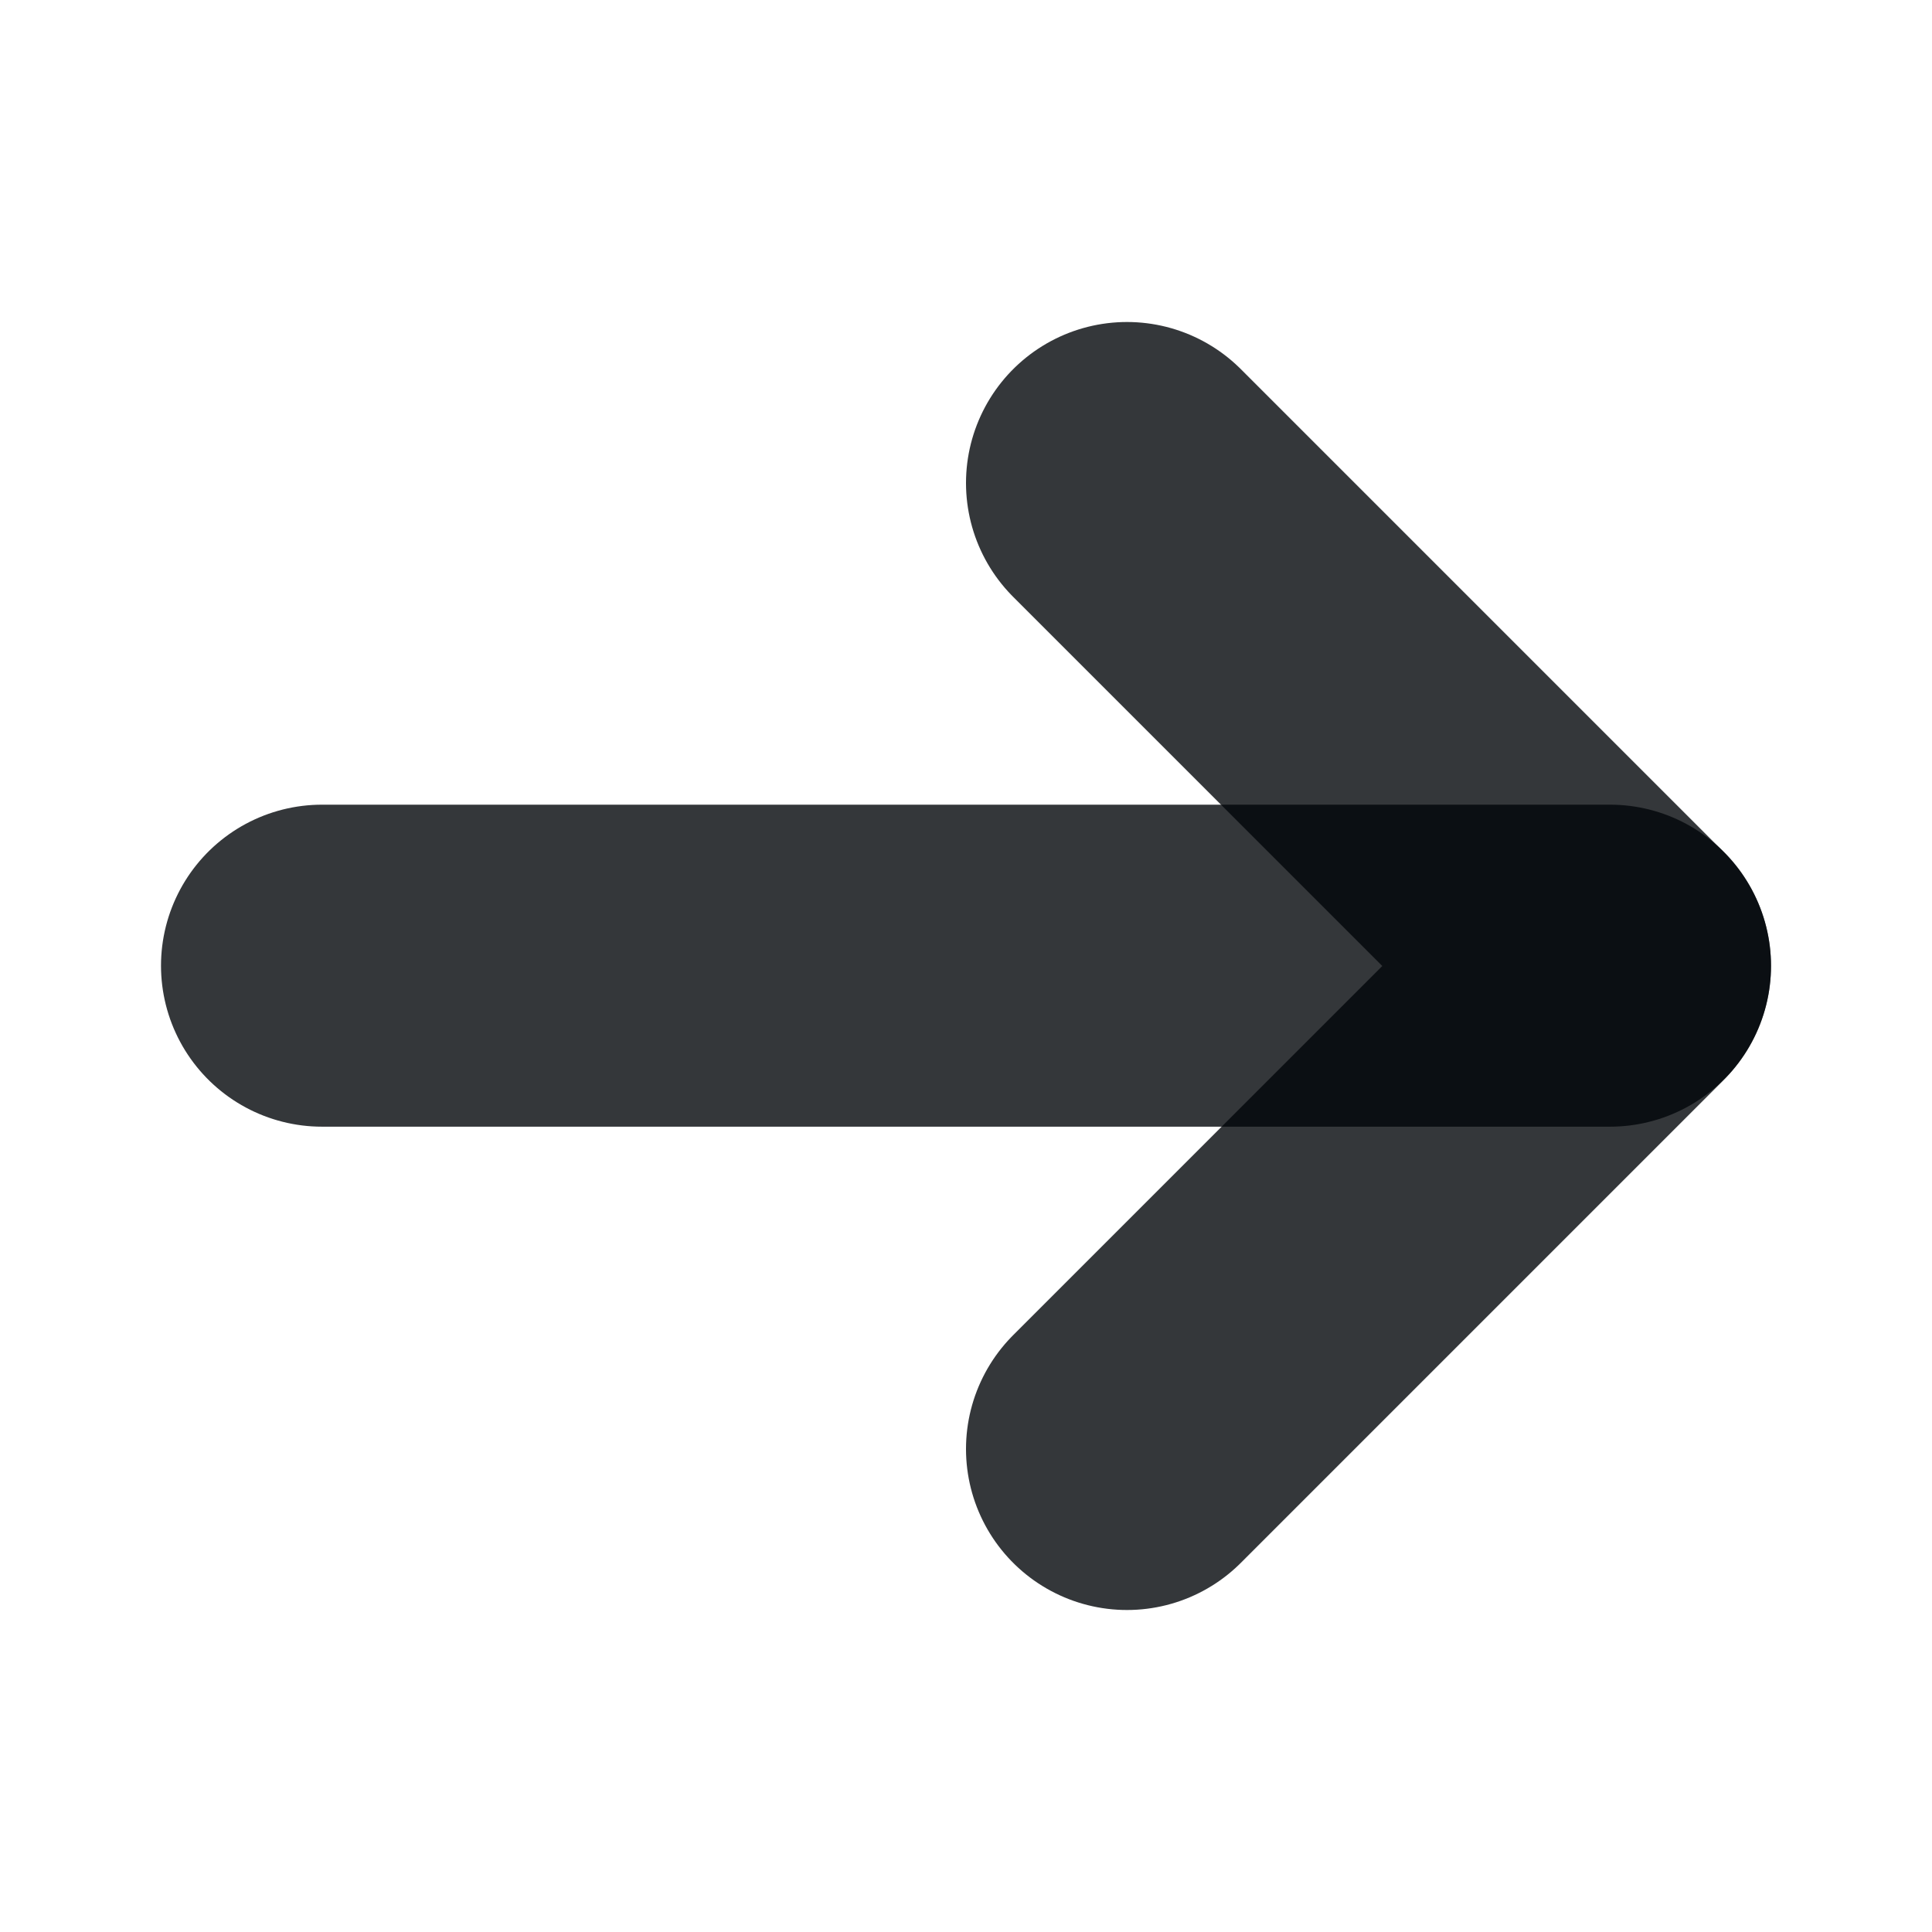
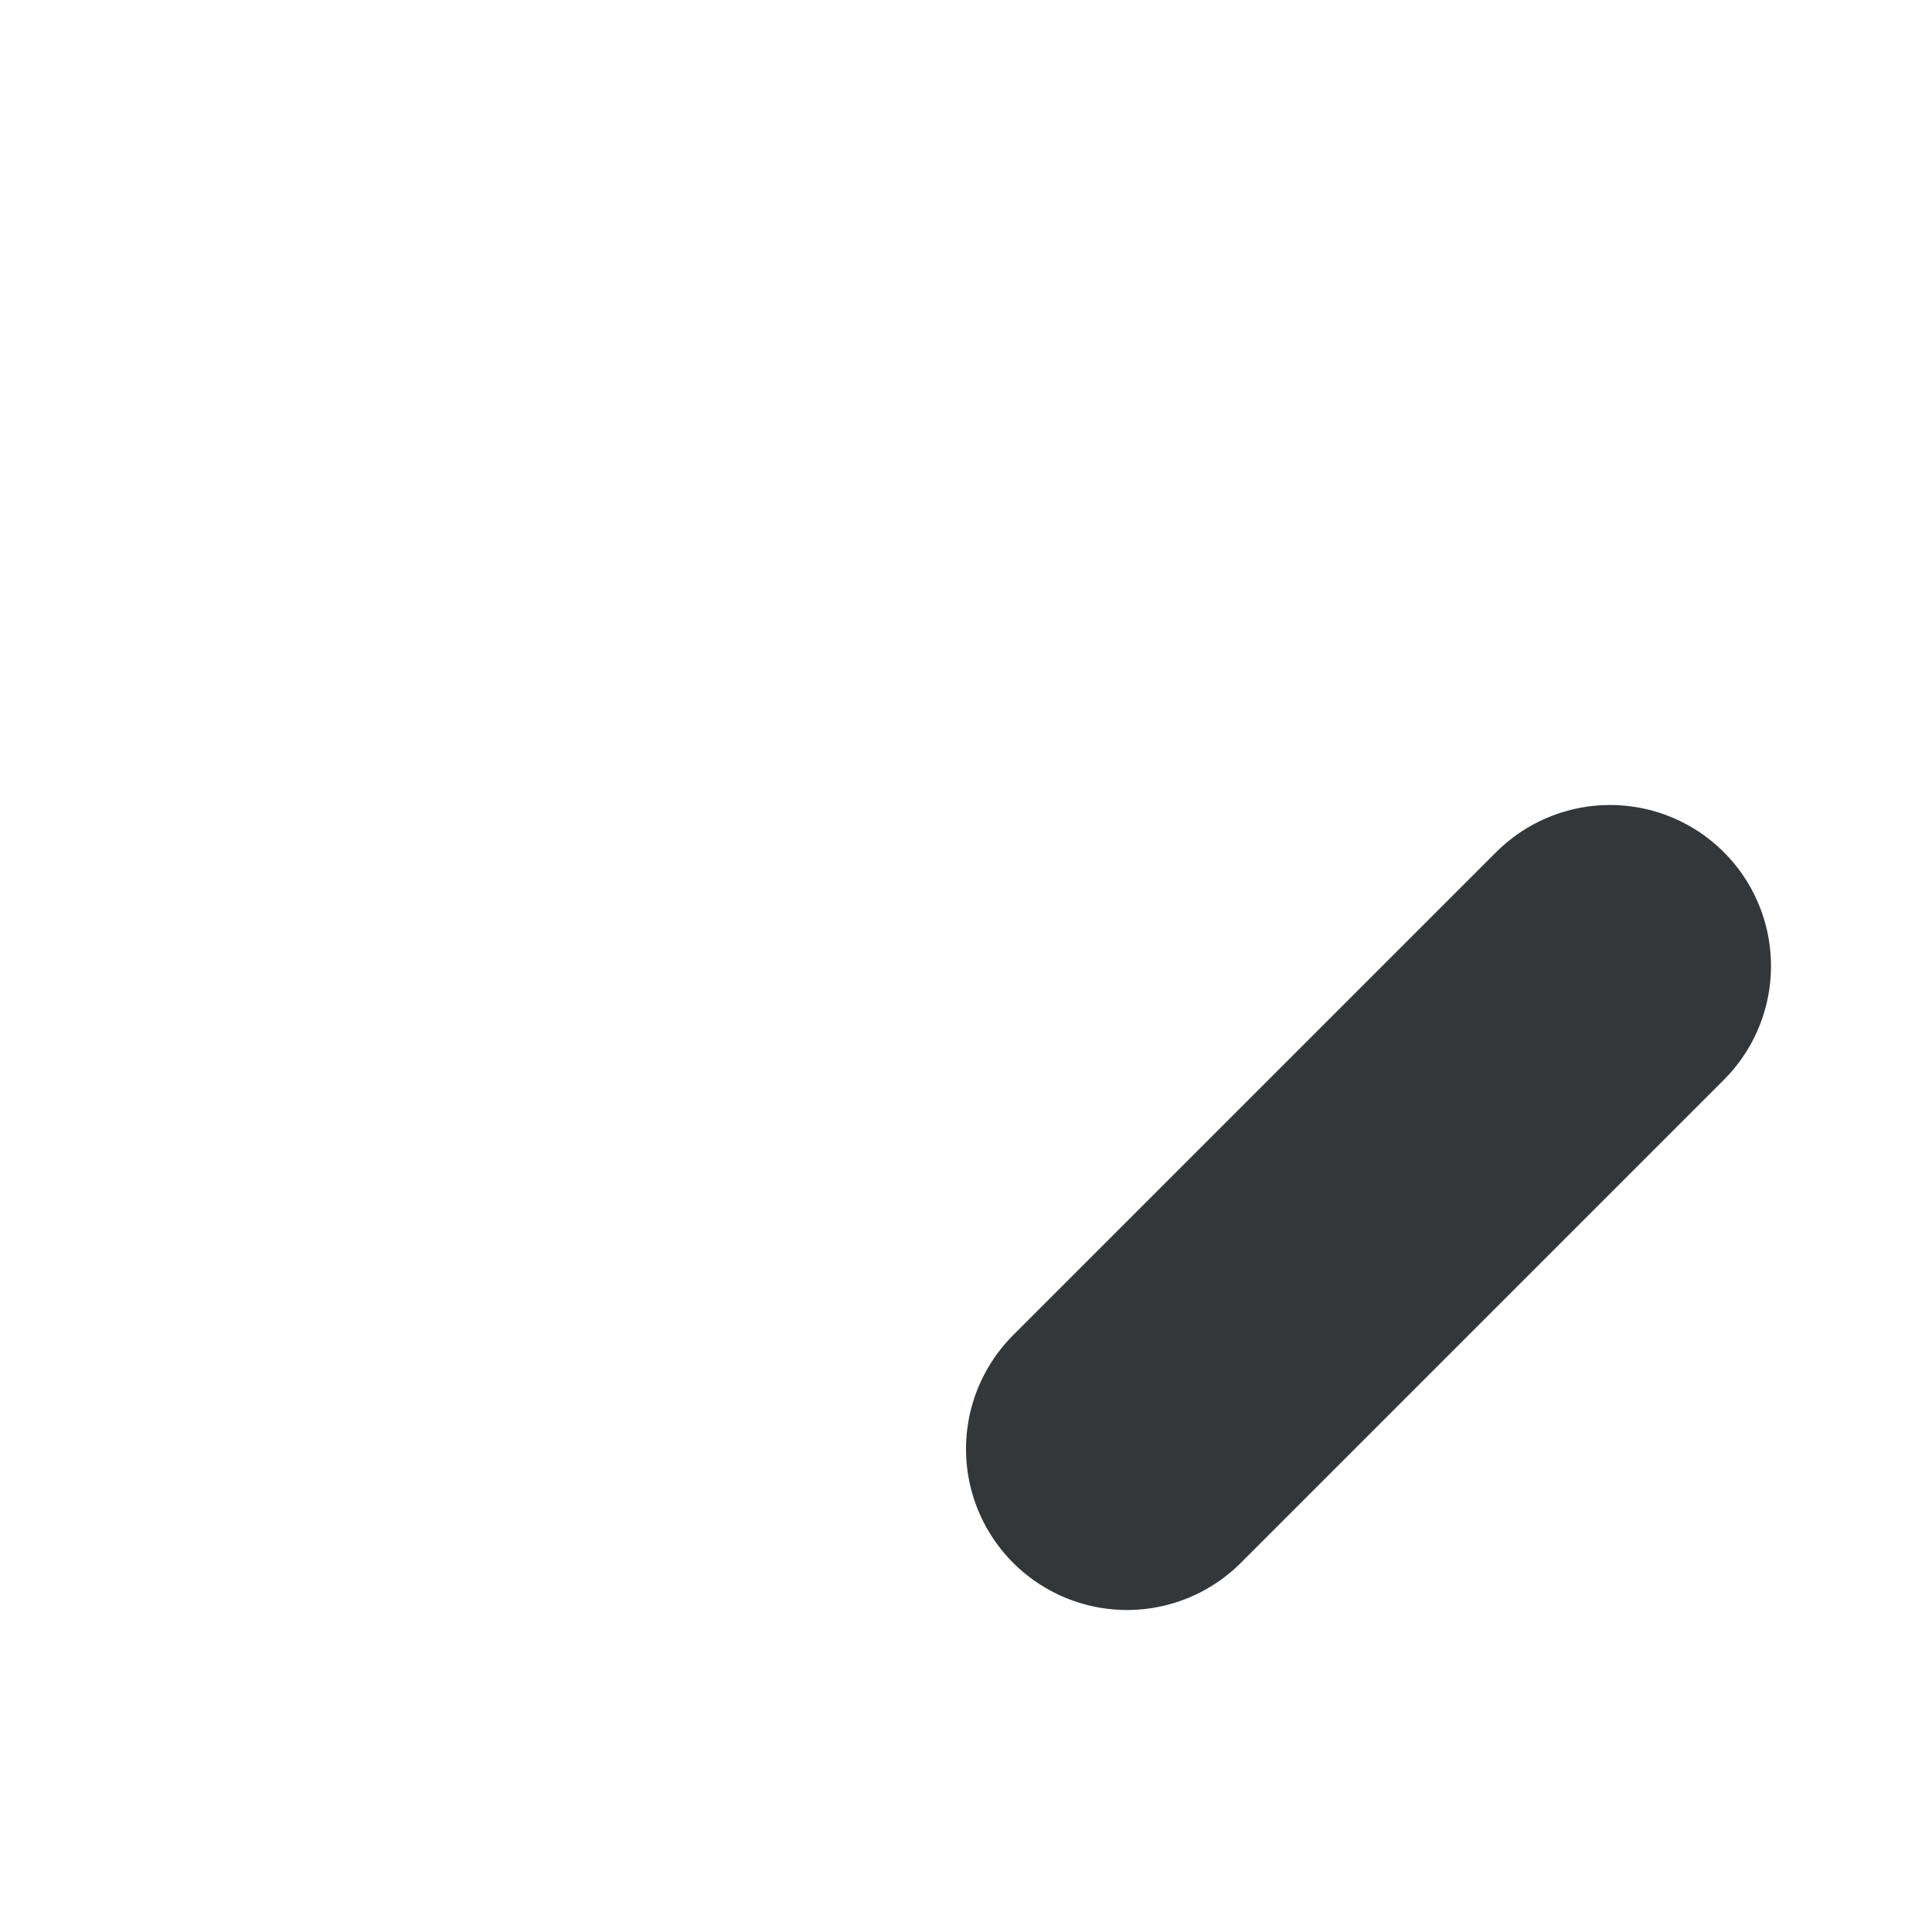
<svg xmlns="http://www.w3.org/2000/svg" width="12" height="12" viewBox="0 0 12 12" fill="none">
-   <path d="M10 5.998H2" stroke="#020509" stroke-opacity="0.8" stroke-width="2" stroke-linecap="round" stroke-linejoin="round" />
-   <path d="M7 9L10 6L7 3" stroke="#020509" stroke-opacity="0.8" stroke-width="2" stroke-linecap="round" stroke-linejoin="round" />
+   <path d="M7 9L10 6" stroke="#020509" stroke-opacity="0.8" stroke-width="2" stroke-linecap="round" stroke-linejoin="round" />
</svg>